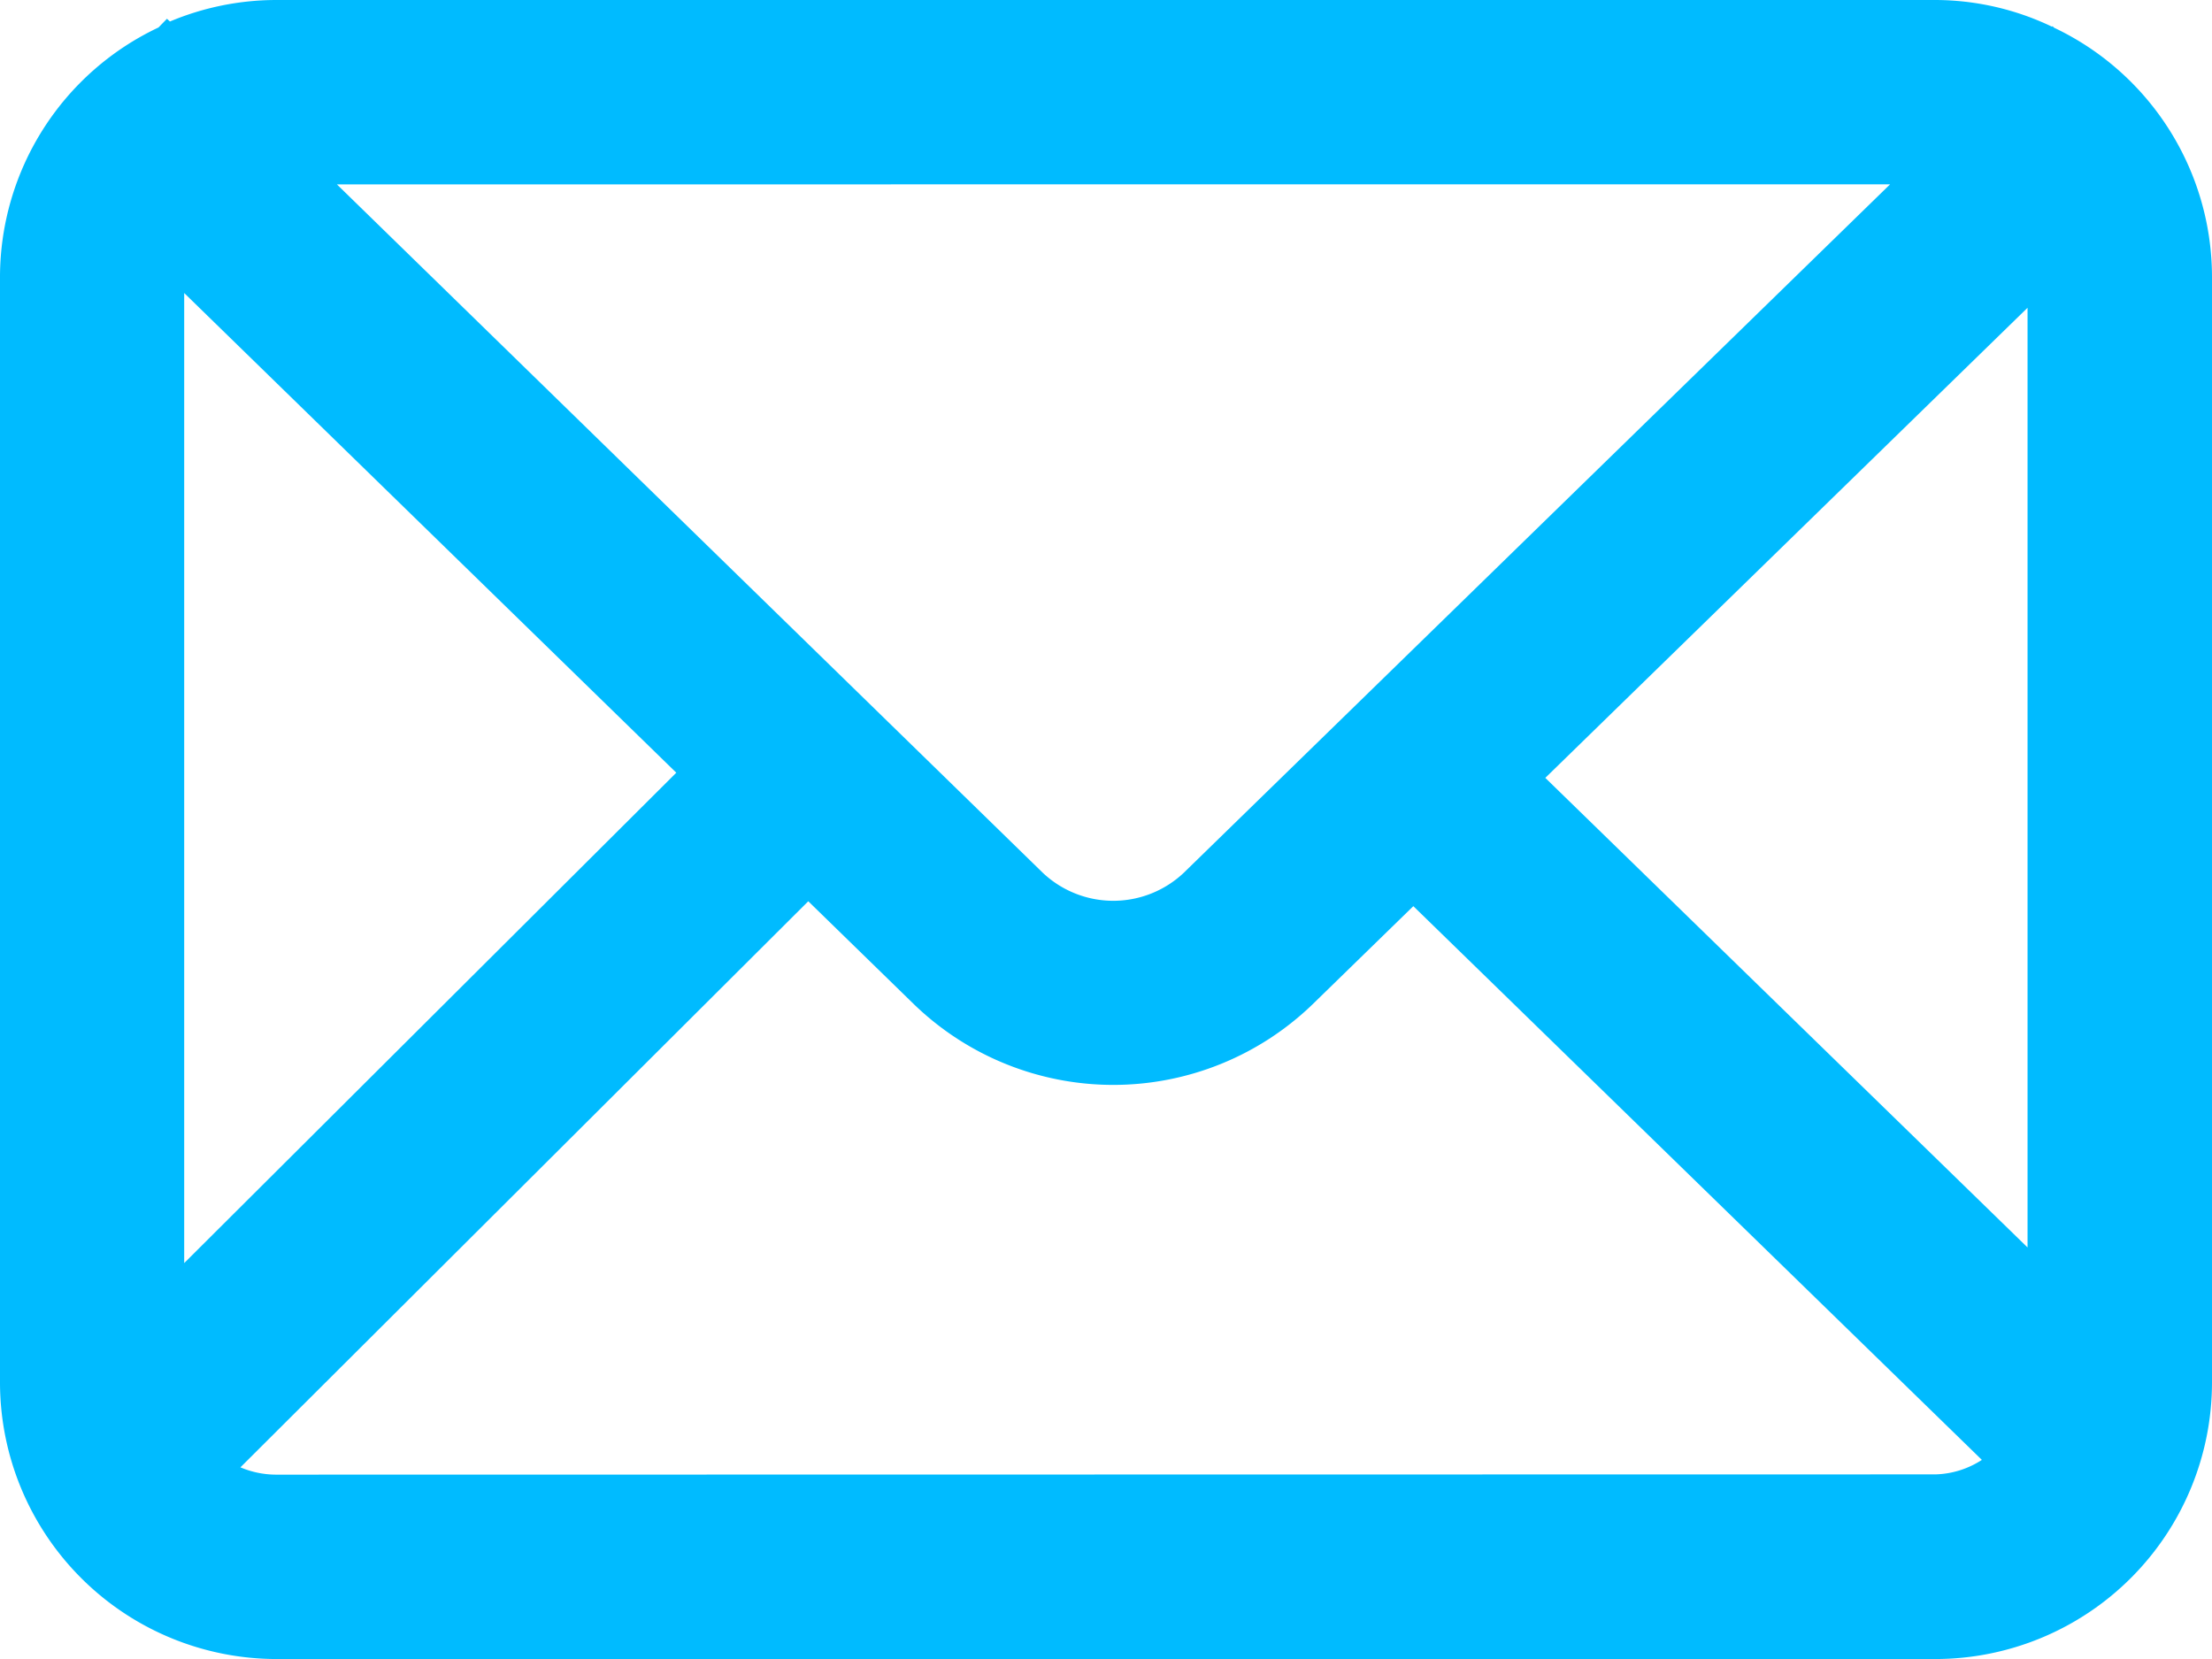
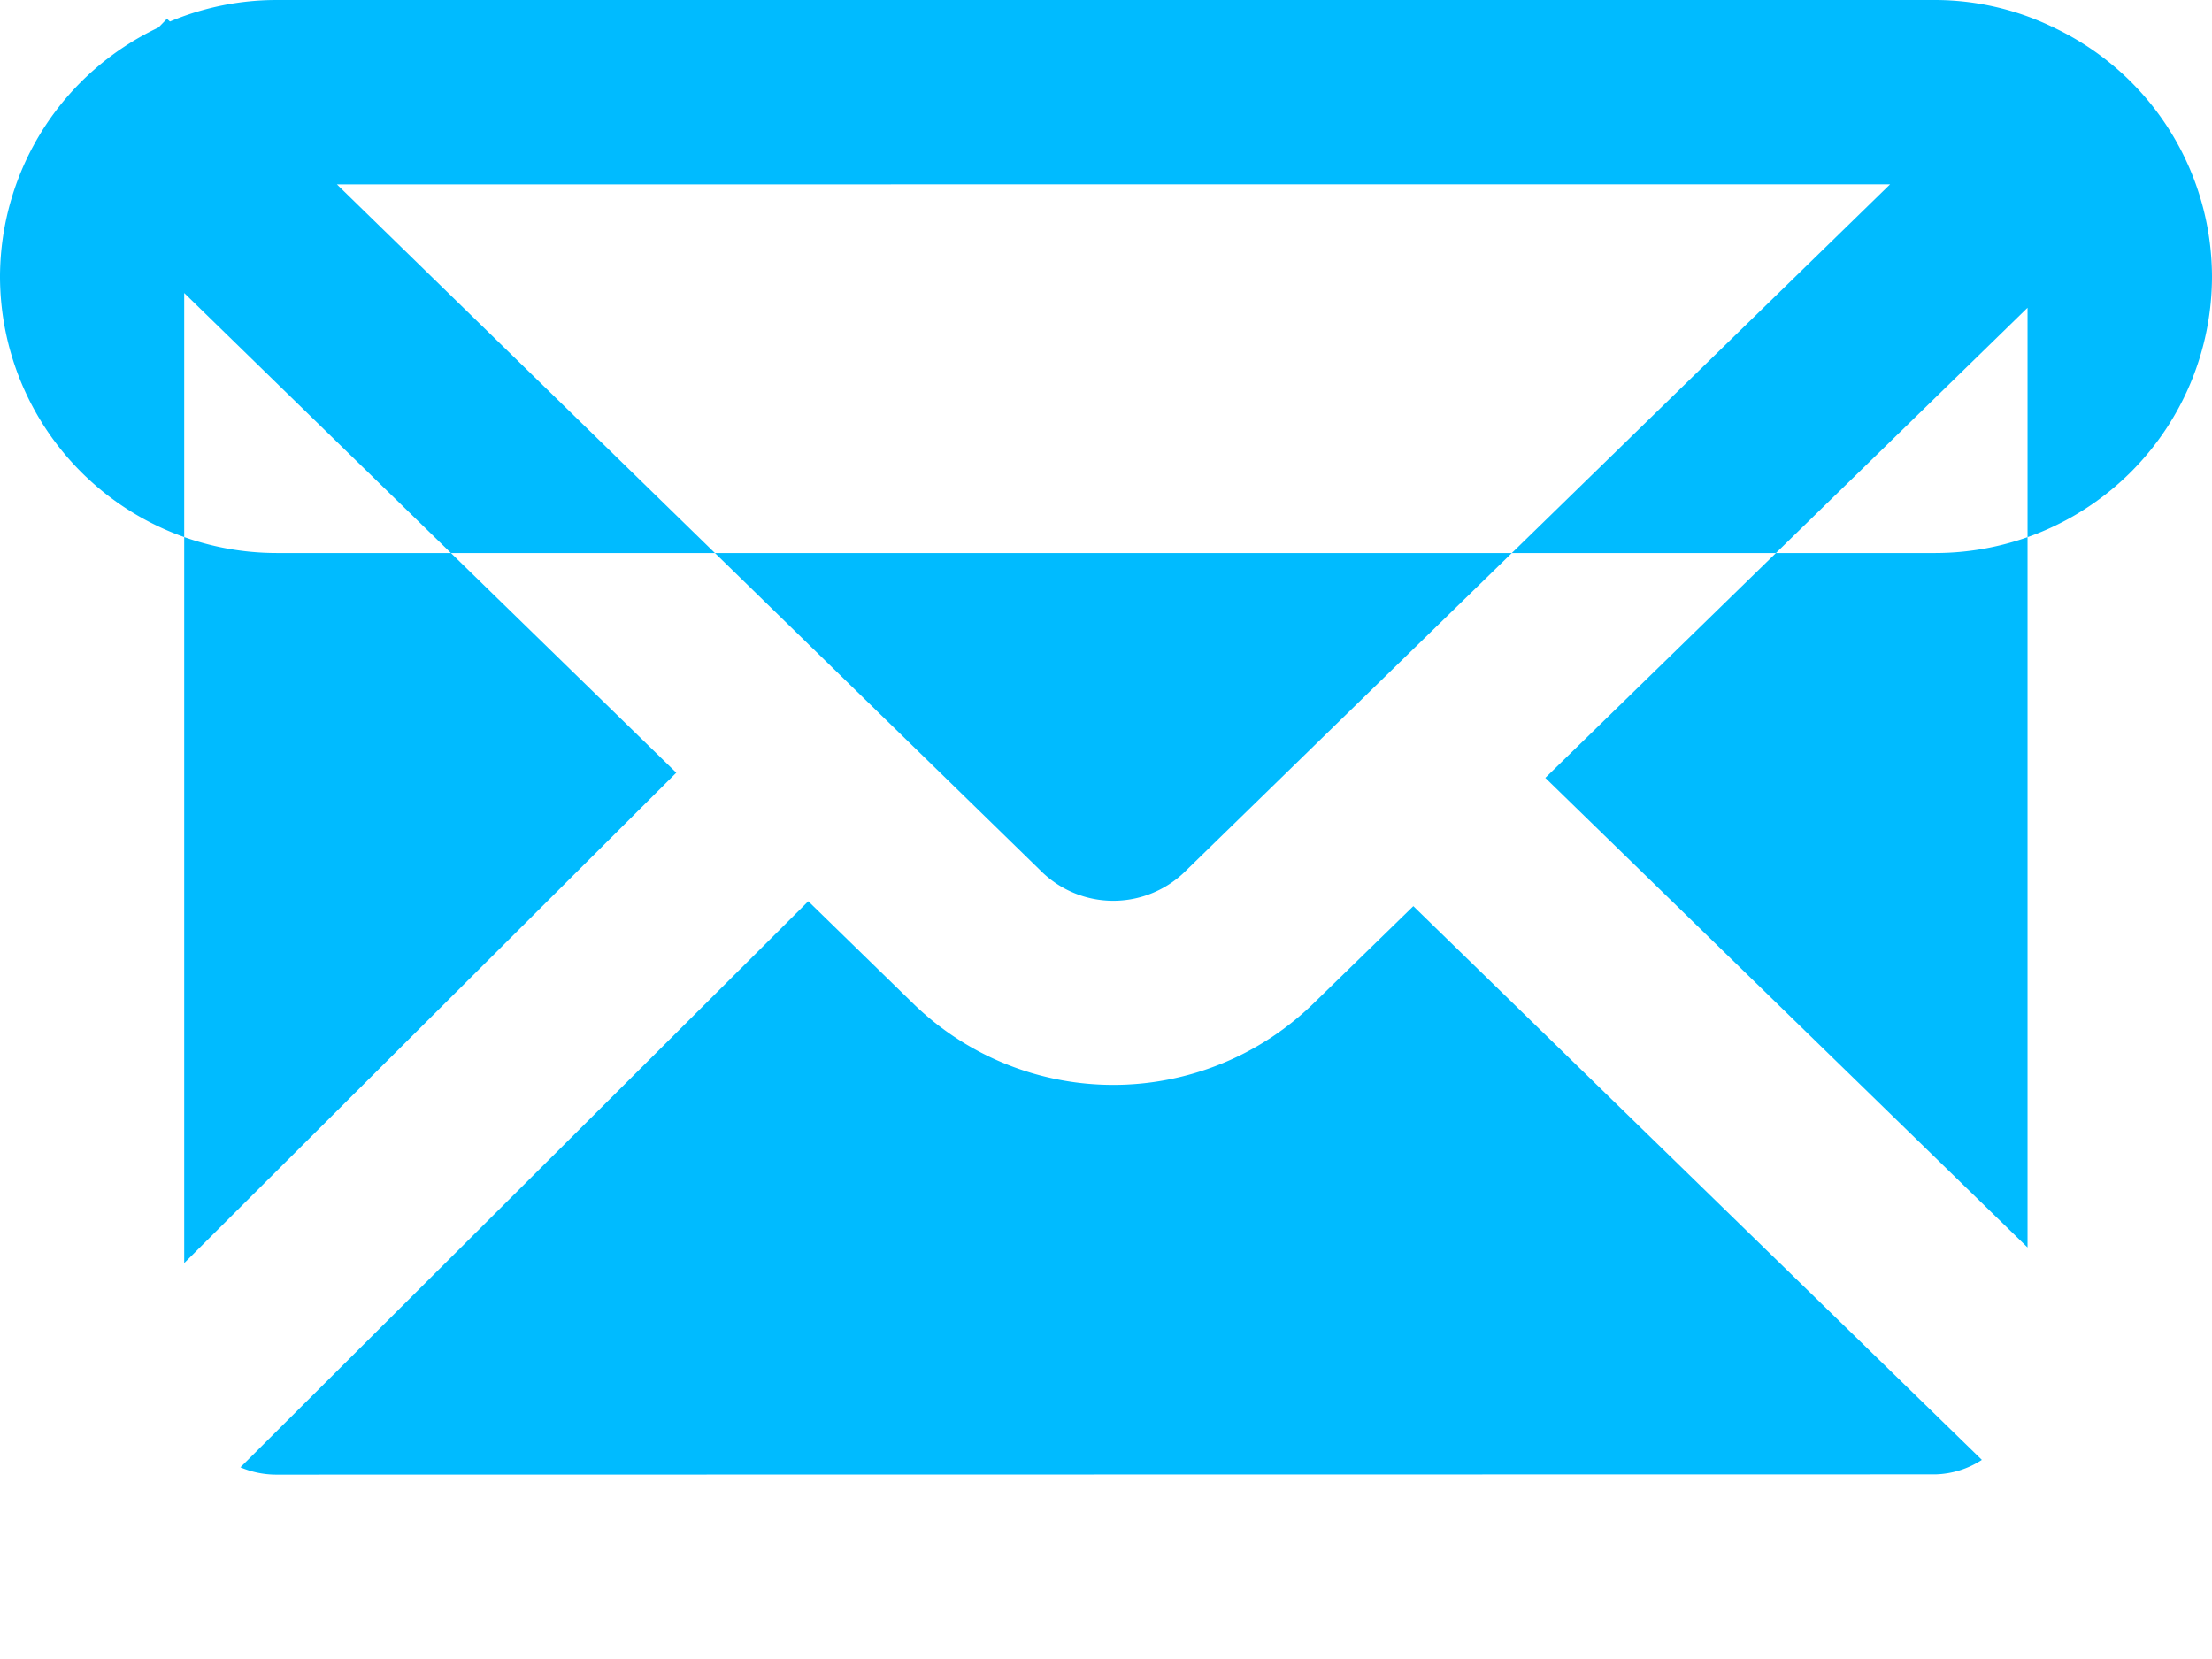
<svg xmlns="http://www.w3.org/2000/svg" width="34.778" height="26.084" viewBox="0 0 34.778 26.084">
-   <path id="icon" d="M1592.338,989.456l-.026-.025-.007.009a4.268,4.268,0,0,0-1.832-.42h-26.084a4.325,4.325,0,0,0-1.675.338l-.047-.043-.133.137a4.344,4.344,0,0,0-2.492,3.916v17.389a4.352,4.352,0,0,0,4.347,4.347h26.084a4.352,4.352,0,0,0,4.347-4.347V993.367A4.343,4.343,0,0,0,1592.338,989.456Zm-8,11.794,7.582-7.391v14.774Zm5.421-9.332-11.107,10.826a1.615,1.615,0,0,1-2.213,0l-11.1-10.825Zm-26.821,16.961V993.627l7.737,7.542Zm1.449,3.326a1.444,1.444,0,0,1-.565-.115l8.928-8.9,1.665,1.623a4.508,4.508,0,0,0,6.261,0l1.587-1.546,8.939,8.706a1.406,1.406,0,0,1-.732.228Z" transform="translate(-1560.042 -989.02)" fill="#0bf" />
+   <path id="icon" d="M1592.338,989.456l-.026-.025-.007.009a4.268,4.268,0,0,0-1.832-.42h-26.084a4.325,4.325,0,0,0-1.675.338l-.047-.043-.133.137a4.344,4.344,0,0,0-2.492,3.916a4.352,4.352,0,0,0,4.347,4.347h26.084a4.352,4.352,0,0,0,4.347-4.347V993.367A4.343,4.343,0,0,0,1592.338,989.456Zm-8,11.794,7.582-7.391v14.774Zm5.421-9.332-11.107,10.826a1.615,1.615,0,0,1-2.213,0l-11.1-10.825Zm-26.821,16.961V993.627l7.737,7.542Zm1.449,3.326a1.444,1.444,0,0,1-.565-.115l8.928-8.9,1.665,1.623a4.508,4.508,0,0,0,6.261,0l1.587-1.546,8.939,8.706a1.406,1.406,0,0,1-.732.228Z" transform="translate(-1560.042 -989.02)" fill="#0bf" />
</svg>